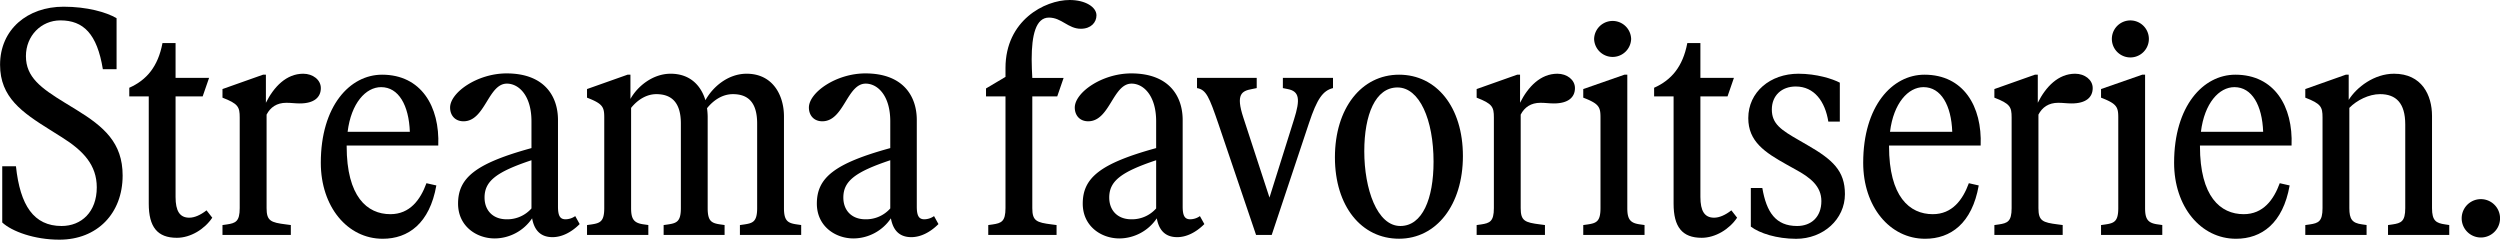
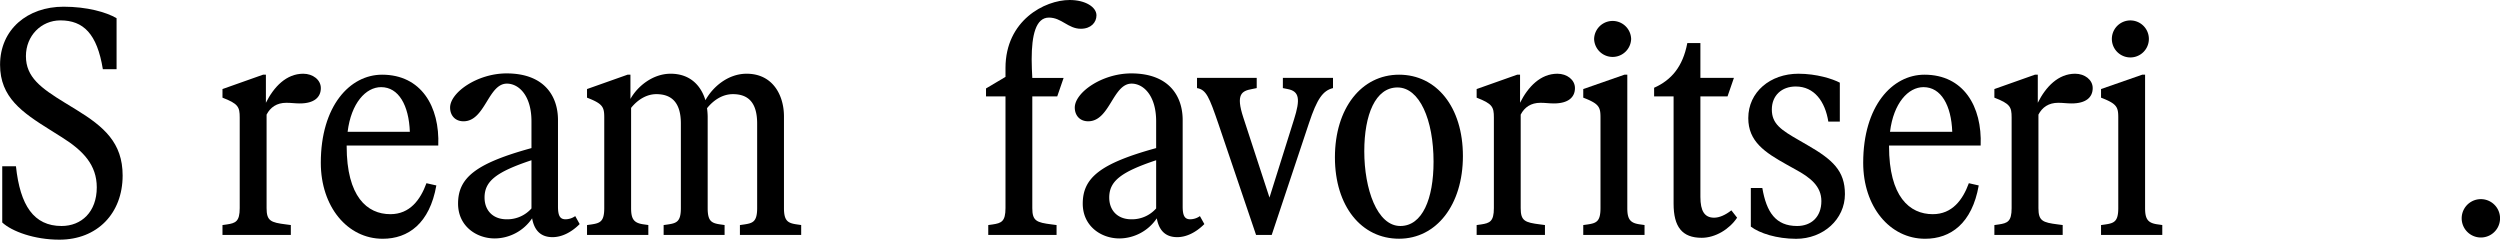
<svg xmlns="http://www.w3.org/2000/svg" id="Tele2_Slab_kopia_2" data-name="Tele2 Slab kopia 2" viewBox="0 0 1629.03 156.2">
  <path d="M97.4,207.87V171.26h8.94c2.7,25.58,11.65,38.9,29.74,38.9C149,210.16,159,201,159,185c0-14.56-8.73-23.92-23.08-32.86l-7.28-4.58c-18.31-11.44-32.66-21.22-32.66-42.43,0-23.09,17.89-37.86,41.39-37.86,15.19,0,27.87,3.54,34.53,7.49V108h-8.94c-3.75-23.09-12.69-31.82-27.67-31.82-12.48,0-22.46,10-22.46,23.29,0,13.73,9.77,20.8,25.37,30.37l7.49,4.58c17.89,11,30.16,21.42,30.16,42.84,0,24.75-16.64,41.81-41.18,41.81C118.4,219.1,103.64,213.69,97.4,207.87Z" transform="translate(-95.94 -62.9)" />
-   <path d="M192.87,195.6V125.71H180.18v-5.62c11.23-5,18.72-13.72,21.63-29.11h8.53v22.67h21.84L228,125.71H210.34v65.52c0,9.15,2.7,13.52,8.94,13.52,3.33,0,7.28-1.67,11.23-4.79l3.75,4.79c-5,7.49-14.15,13.1-23.09,13.1C198.48,217.85,192.87,210.78,192.87,195.6Z" transform="translate(-95.94 -62.9)" />
  <path d="M305,120.3c0,6-4.36,10-13.72,10-3.12,0-5.62-.42-8.74-.42-6.24,0-10.4,2.91-12.89,7.7v60.94c0,8.32,2.7,9.36,12.68,10.61l3.12.41V216H240.91v-6.45l2.91-.41c5.62-.84,8.32-1.88,8.32-10.61V139.44c0-6.87-1-8.95-11.23-12.9v-5.61l26.42-9.36h1.87v18.3c5.2-10.4,13.31-18.93,24.33-18.93C299.77,110.94,305,114.89,305,120.3Z" transform="translate(-95.94 -62.9)" />
  <path d="M321.83,157.74v.42c0,32.86,13.31,44.3,28.49,44.3,12.69,0,19.55-9.36,23.5-20.18l6.45,1.46c-4.37,24.75-18.3,34.74-34.94,34.74-23.09,0-40.35-21-40.35-49.51,0-37,18.93-57.4,39.93-57.4,25.38,0,37.65,20.59,36.61,46.17Zm.62-8.94H363c-.63-17.27-7.28-29.12-18.72-29.12C334.31,119.68,324.74,130.08,322.45,148.8Z" transform="translate(-95.94 -62.9)" />
  <path d="M473.66,208.91c-5.61,5.61-11.85,8.52-17.68,8.52-8.53,0-12.06-5.4-13.31-12.27a29.64,29.64,0,0,1-24.33,13.11c-12.07,0-23.92-8.11-23.92-22.67,0-16.85,11.44-26.21,47.83-36.2V141.93c0-16.84-8.31-24.54-16-24.54-12.27,0-14.14,24.54-28.29,24.54-5.61,0-8.73-4-8.73-8.94,0-9.78,17.68-22.26,36.81-22.26,24.54,0,33.49,14.77,33.49,30.37v56.37c0,6.24,1.45,8.32,5,8.32a11.15,11.15,0,0,0,6.24-2.08Zm-31.41-10.19V167.31C419.17,175,411.68,181,411.68,191.64c0,8.32,5.41,14.15,14.35,14.15A21,21,0,0,0,442.25,198.72Z" transform="translate(-95.94 -62.9)" />
  <path d="M618,209.53V216H578.08v-6.45l2.91-.41c5.41-.84,8.32-1.67,8.32-10.61V143.39c0-14.14-6.24-19.14-15.81-19.14-6.86,0-12.69,4-16.85,9.16a46.75,46.75,0,0,1,.42,5.4v59.7c0,8.32,2.29,9.77,8.11,10.61l2.91.41V216H528.37v-6.45l2.91-.41c5.61-.84,8.32-1.88,8.32-10.61V143.39c0-14.14-6.45-19.14-16-19.14-6.44,0-12.27,3.75-16.43,8.95v65.31c0,7.28,1.87,9.77,8.32,10.61l2.91.41V216H478.45v-6.45l2.91-.41c5.62-.84,8.32-1.88,8.32-10.61V139.44c0-6.87-1-8.95-11.23-12.9v-5.61l26.41-9.36h1.88v15.8c4.78-8.52,14.76-16.43,26.2-16.43,12.69,0,19.76,7.7,22.67,17.27,4.79-8.74,14.77-17.27,26.84-17.27,17,0,24.33,13.94,24.33,27.87v59.7c0,8.32,2.5,9.77,8.32,10.61Z" transform="translate(-95.94 -62.9)" />
-   <path d="M707.45,208.91c-5.61,5.61-11.85,8.52-17.68,8.52-8.52,0-12.06-5.4-13.31-12.27a29.64,29.64,0,0,1-24.33,13.11c-12.07,0-23.92-8.11-23.92-22.67,0-16.85,11.44-26.21,47.84-36.2V141.93c0-16.84-8.32-24.54-16-24.54-12.27,0-14.14,24.54-28.29,24.54-5.61,0-8.73-4-8.73-8.94,0-9.78,17.68-22.26,36.81-22.26,24.55,0,33.49,14.77,33.49,30.37v56.37c0,6.24,1.46,8.32,5,8.32a11.15,11.15,0,0,0,6.24-2.08Zm-31.4-10.19V167.31C653,175,645.47,181,645.47,191.64c0,8.32,5.41,14.15,14.35,14.15A21,21,0,0,0,676.05,198.72Z" transform="translate(-95.94 -62.9)" />
  <path d="M739.9,216v-6.45l2.91-.41c5.62-.84,8.32-1.88,8.32-10.61v-72.8H738.44v-5.2L751.13,113V107.2c0-31,25.58-44.3,41.81-44.3,10.19,0,17.47,4.57,17.47,10,0,4.58-3.54,8.74-10.19,8.74-8.32,0-12.48-7.28-20.8-7.28-8.53,0-11.23,11.44-11.23,27.24,0,3.75.21,8.53.41,12.07H789l-4.16,12.06H768.6v72.8c0,8.32,2.71,9.36,12.69,10.61l3.12.41V216Z" transform="translate(-95.94 -62.9)" />
  <path d="M880.71,208.91c-5.61,5.61-11.85,8.52-17.68,8.52-8.53,0-12.06-5.4-13.31-12.27a29.64,29.64,0,0,1-24.33,13.11c-12.07,0-23.92-8.11-23.92-22.67,0-16.85,11.44-26.21,47.83-36.2V141.93c0-16.84-8.32-24.54-16-24.54-12.27,0-14.14,24.54-28.29,24.54-5.61,0-8.73-4-8.73-8.94,0-9.78,17.68-22.26,36.81-22.26,24.54,0,33.49,14.77,33.49,30.37v56.37c0,6.24,1.45,8.32,5,8.32a11.15,11.15,0,0,0,6.24-2.08ZM849.3,198.72V167.31C826.22,175,818.73,181,818.73,191.64c0,8.32,5.41,14.15,14.35,14.15A21,21,0,0,0,849.3,198.72Z" transform="translate(-95.94 -62.9)" />
  <path d="M931.88,113.65h32.66v6.65c-6.66,1.67-10.4,7.07-15.6,22.67L924.6,216H914.41L889.87,143.6c-6-17.47-7.91-22.26-13.94-23.3v-6.65h38.9v6.65l-3.12.63c-6.66,1.24-10.61,3.32-5.62,18.51l17.06,52.2,16-50.95c4.16-13.11,3.54-18.31-4.16-19.76l-3.12-.63Z" transform="translate(-95.94 -62.9)" />
  <path d="M965.79,165.44c0-32,17.26-53.87,41.8-53.87,24.34,0,41.6,21,41.6,53,0,31.83-17.26,53.88-41.6,53.88C983.05,218.48,965.79,197.26,965.79,165.44Zm64.27,2.91c0-27.46-9.16-48.46-23.51-48.46s-21.63,17.68-21.63,41.59c0,24.55,8.32,48.68,23.5,48.68C1022.78,210.16,1030.06,192.48,1030.06,168.35Z" transform="translate(-95.94 -62.9)" />
  <path d="M1122.2,120.3c0,6-4.37,10-13.73,10-3.12,0-5.62-.42-8.74-.42-6.24,0-10.4,2.91-12.89,7.7v60.94c0,8.32,2.7,9.36,12.69,10.61l3.12.41V216h-44.51v-6.45l2.91-.41c5.61-.84,8.32-1.88,8.32-10.61V139.44c0-6.87-1-8.95-11.23-12.9v-5.61l26.41-9.36h1.87v18.3c5.2-10.4,13.31-18.93,24.34-18.93C1117,110.94,1122.2,114.89,1122.2,120.3Z" transform="translate(-95.94 -62.9)" />
  <path d="M1167.54,209.53V216h-39.93v-6.45l2.91-.41c5.62-.84,8.32-1.88,8.32-10.61V139.44c0-6.87-1-8.95-11.23-12.9v-5.61l26.83-9.36h1.87v86.94c0,7.28,1.87,9.77,8.32,10.61ZM1134.68,88.27a12.07,12.07,0,0,1,24.13,0,12.07,12.07,0,0,1-24.13,0Z" transform="translate(-95.94 -62.9)" />
  <path d="M1186.47,195.6V125.71h-12.69v-5.62c11.23-5,18.72-13.72,21.63-29.11h8.53v22.67h21.84l-4.16,12.06h-17.68v65.52c0,9.15,2.7,13.52,8.94,13.52,3.33,0,7.28-1.67,11.24-4.79l3.74,4.79c-5,7.49-14.14,13.1-23.09,13.1C1192.08,217.85,1186.47,210.78,1186.47,195.6Z" transform="translate(-95.94 -62.9)" />
  <path d="M1236.8,210.57V185.4h7.49c2.7,15.81,8.74,24.76,22.67,24.76,9.15,0,15.81-5.83,15.81-16.23,0-9.77-7.28-15.39-16.85-20.59l-5.61-3.12c-14.56-8.11-25.17-15.18-25.17-30.37,0-17,14.35-28.91,32.65-28.91,11.86,0,22.26,3.33,27,5.83v25.37h-7.49c-2.07-13.1-9.15-22.88-21.21-22.88-9.15,0-15.6,5.83-15.6,15,0,9.36,6,13.31,17.68,20l5.41,3.13c16.64,9.56,24.54,16.84,24.54,32,0,16.43-14.14,29.12-31.82,29.12C1253.65,218.48,1242.63,214.94,1236.8,210.57Z" transform="translate(-95.94 -62.9)" />
  <path d="M1326.86,157.74v.42c0,32.86,13.32,44.3,28.5,44.3,12.69,0,19.55-9.36,23.5-20.18l6.45,1.46c-4.37,24.75-18.3,34.74-34.94,34.74-23.09,0-40.35-21-40.35-49.51,0-37,18.92-57.4,39.93-57.4,25.38,0,37.65,20.59,36.61,46.17Zm.63-8.94h40.56c-.63-17.27-7.28-29.12-18.72-29.12C1339.34,119.68,1329.78,130.08,1327.49,148.8Z" transform="translate(-95.94 -62.9)" />
  <path d="M1459.57,120.3c0,6-4.37,10-13.73,10-3.12,0-5.62-.42-8.74-.42-6.24,0-10.4,2.91-12.89,7.7v60.94c0,8.32,2.7,9.36,12.68,10.61l3.12.41V216H1395.5v-6.45l2.92-.41c5.61-.84,8.32-1.88,8.32-10.61V139.44c0-6.87-1-8.95-11.24-12.9v-5.61l26.42-9.36h1.87v18.3c5.2-10.4,13.31-18.93,24.34-18.93C1454.37,110.94,1459.57,114.89,1459.57,120.3Z" transform="translate(-95.94 -62.9)" />
  <path d="M1504.91,209.53V216H1465v-6.45l2.91-.41c5.61-.84,8.32-1.88,8.32-10.61V139.44c0-6.87-1-8.95-11.23-12.9v-5.61l26.83-9.36h1.87v86.94c0,7.28,1.87,9.77,8.32,10.61ZM1472.05,88.27a12.06,12.06,0,0,1,24.12,0,12.06,12.06,0,0,1-24.12,0Z" transform="translate(-95.94 -62.9)" />
-   <path d="M1529.46,157.74v.42c0,32.86,13.31,44.3,28.49,44.3,12.69,0,19.55-9.36,23.5-20.18l6.45,1.46c-4.37,24.75-18.3,34.74-34.94,34.74-23.09,0-40.35-21-40.35-49.51,0-37,18.93-57.4,39.93-57.4,25.38,0,37.65,20.59,36.61,46.17Zm.62-8.94h40.56c-.63-17.27-7.28-29.12-18.72-29.12C1541.93,119.68,1532.37,130.08,1530.08,148.8Z" transform="translate(-95.94 -62.9)" />
-   <path d="M1691.9,209.53V216H1652v-6.45l2.91-.41c5.61-.84,8.32-1.88,8.32-10.61V144c0-13.93-6-19.76-16.43-19.76-7.28,0-15.19,4-20,8.95v65.31c0,7.28,1.87,9.77,8.32,10.61l2.91.41V216H1598.1v-6.45l2.91-.41c5.61-.84,8.32-1.88,8.32-10.61V139.44c0-6.87-1-8.95-11.23-12.9v-5.61l26.41-9.36h1.87V128c5.2-8.32,16.64-17.06,29.54-17.06,18.09,0,24.75,13.94,24.75,27.46v60.11c0,8.32,2.7,9.77,8.53,10.61Z" transform="translate(-95.94 -62.9)" />
  <path d="M1700,205.16a12.48,12.48,0,1,1,25,0,12.48,12.48,0,1,1-25,0Z" transform="translate(-95.94 -62.9)" />
</svg>